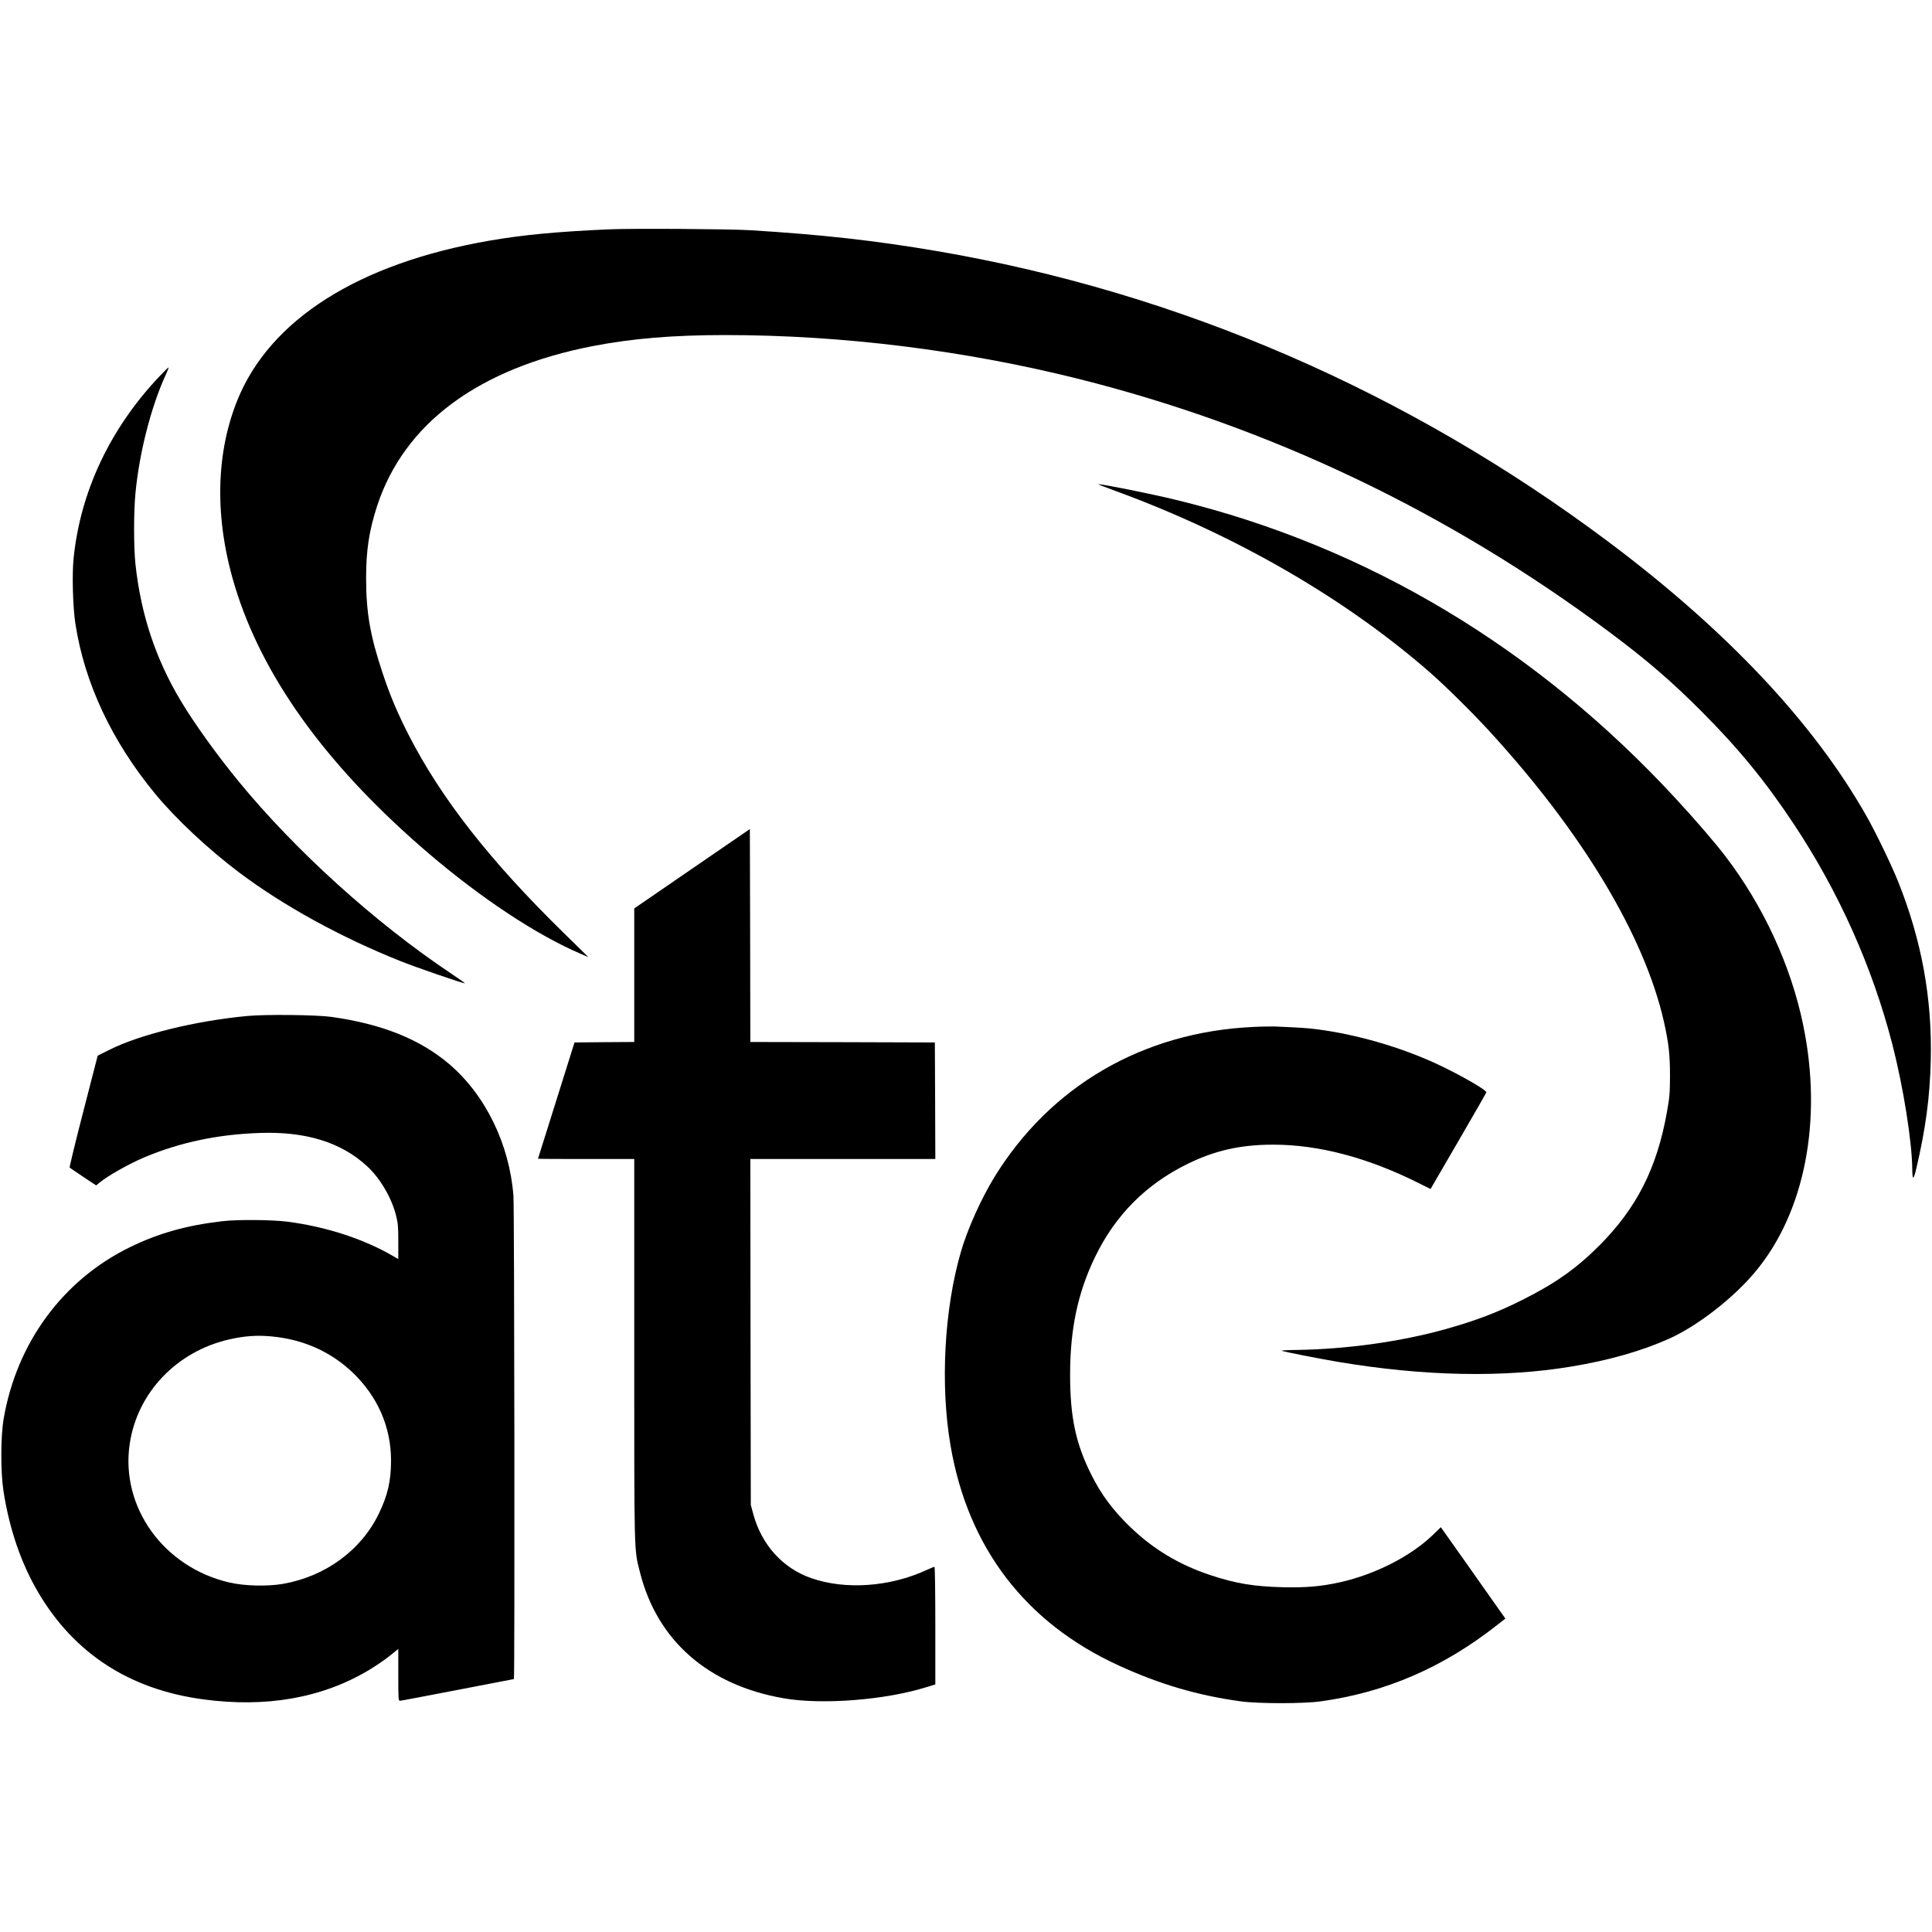
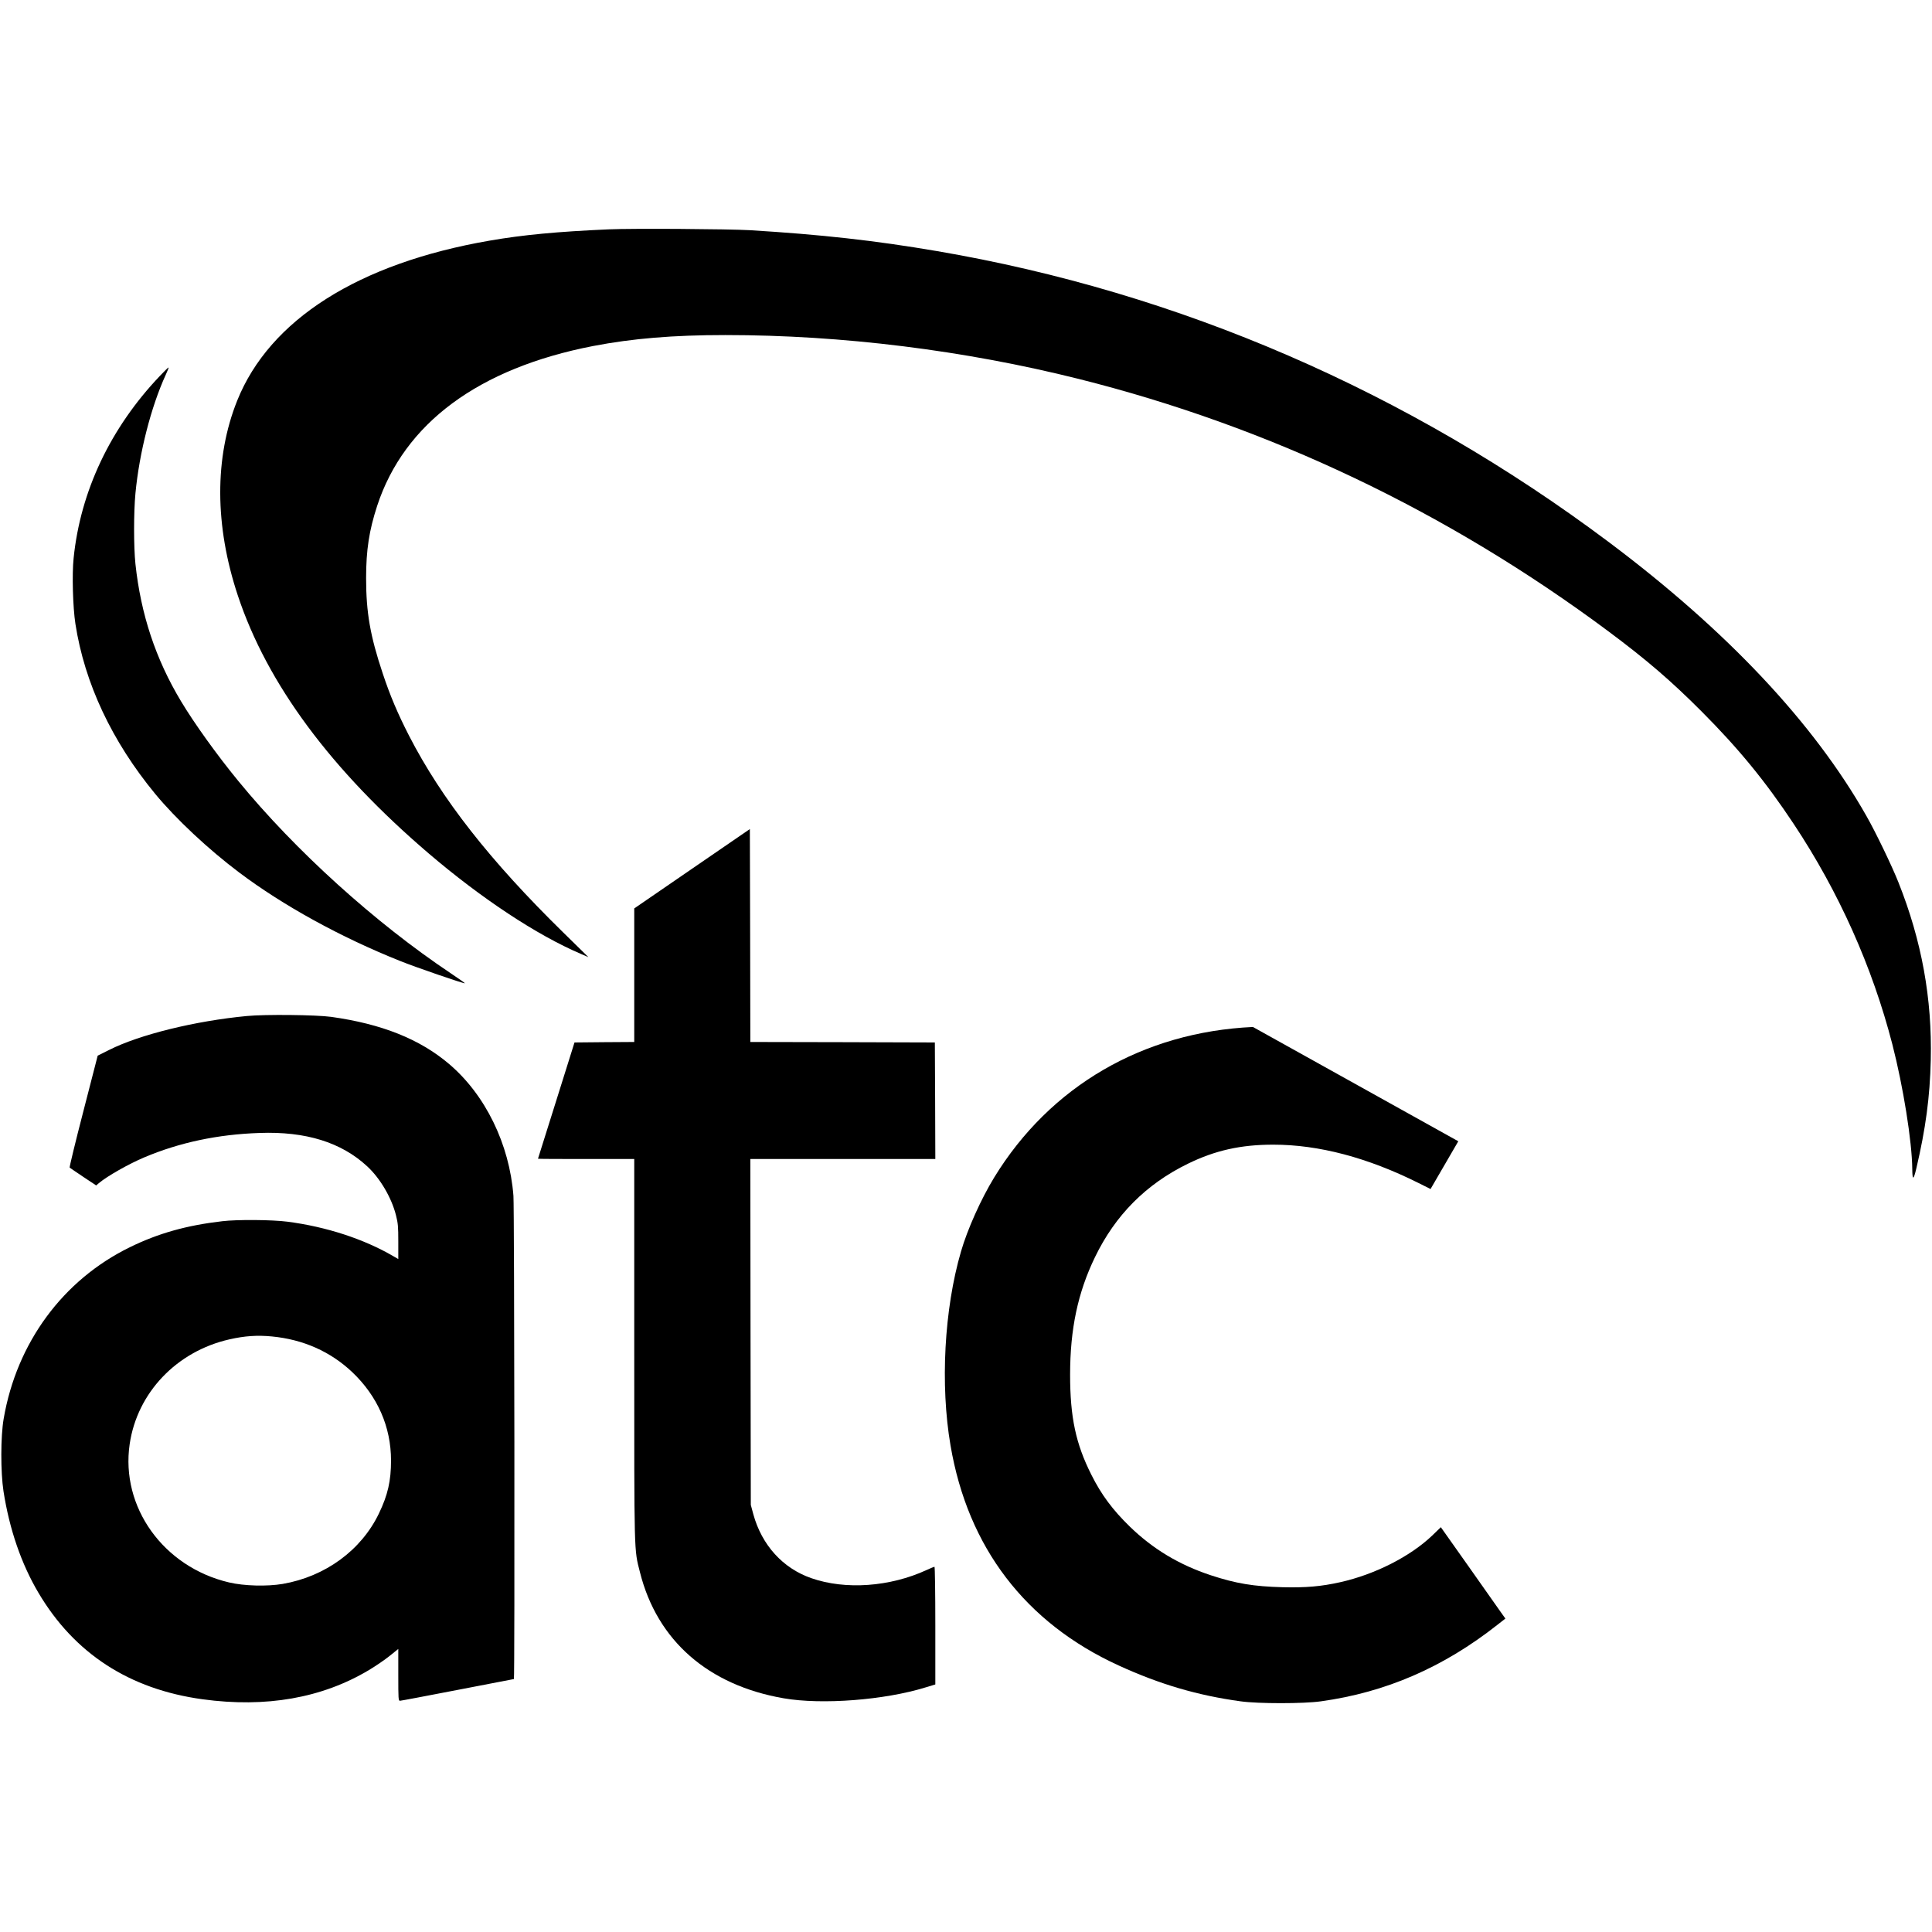
<svg xmlns="http://www.w3.org/2000/svg" version="1.0" width="2047pt" height="2047pt" viewBox="0 0 2047 2047" preserveAspectRatio="xMidYMid meet">
  <g transform="translate(0,2047) scale(0.1,-0.1)" fill="#000000" stroke="none">
    <path d="M6450 18040 c-544 -24 -908 -58 -1265 -120 -1387 -240 -2328 -837 -2672 -1695 -242 -604 -239 -1325 7 -2065 310 -934 986 -1847 2024 -2734 558 -476 1143 -863 1609 -1062 l81 -35 -264 259 c-777 761 -1291 1416 -1636 2087 -120 234 -201 425 -279 660 -133 398 -176 646 -176 1010 0 298 32 504 117 765 287 876 1076 1459 2289 1694 417 80 847 116 1400 116 1237 0 2532 -161 3745 -465 2020 -507 3905 -1404 5610 -2673 404 -301 665 -525 990 -851 391 -392 676 -740 975 -1191 477 -718 833 -1514 1045 -2335 115 -447 208 -1027 211 -1320 1 -123 13 -122 43 5 99 422 144 756 153 1150 15 649 -95 1259 -342 1880 -67 170 -242 534 -340 705 -560 988 -1480 1965 -2730 2902 -2130 1596 -4551 2645 -7120 3083 -657 112 -1225 175 -1980 221 -226 13 -1249 20 -1495 9z" />
    <path d="M1695 16488 c-525 -551 -843 -1223 -915 -1932 -18 -168 -8 -523 19 -696 97 -628 386 -1244 846 -1802 220 -266 563 -587 890 -833 467 -351 1074 -685 1705 -937 166 -67 679 -243 686 -236 1 2 -65 49 -149 105 -804 537 -1649 1302 -2252 2038 -225 274 -467 611 -607 845 -269 447 -426 922 -483 1455 -19 181 -19 547 0 747 41 432 165 916 321 1257 19 41 33 76 30 78 -2 2 -43 -38 -91 -89z" />
-     <path d="M11825 15266 c1263 -463 2426 -1135 3325 -1920 155 -135 450 -426 624 -616 990 -1078 1650 -2175 1856 -3087 51 -227 64 -348 64 -573 -1 -183 -4 -224 -32 -380 -106 -597 -321 -1021 -721 -1421 -242 -241 -460 -395 -806 -569 -263 -133 -491 -220 -810 -310 -475 -134 -1052 -215 -1587 -223 -97 -1 -168 -5 -158 -9 33 -12 404 -85 595 -117 908 -153 1752 -170 2474 -50 397 66 740 163 1033 294 300 134 681 429 914 708 527 629 718 1609 509 2617 -129 628 -422 1263 -827 1792 -103 135 -318 385 -518 601 -1471 1596 -3273 2676 -5285 3167 -273 67 -792 171 -840 170 -5 -1 80 -34 190 -74z" />
    <path d="M7333 11266 l-613 -421 0 -707 0 -708 -317 -2 -316 -3 -193 -615 c-107 -338 -194 -616 -194 -617 0 -2 230 -3 510 -3 l510 0 0 -2014 c0 -2213 -3 -2114 61 -2366 182 -723 723 -1196 1524 -1334 405 -70 1067 -19 1503 116 l102 31 0 624 c0 343 -4 623 -9 623 -4 0 -41 -15 -82 -34 -390 -180 -862 -213 -1223 -87 -302 105 -524 350 -614 676 l-27 100 -3 1833 -2 1832 980 0 980 0 -2 618 -3 617 -977 3 -978 2 -2 1128 -3 1128 -612 -420z" />
    <path d="M2615 9705 c-548 -52 -1137 -197 -1460 -360 l-120 -60 -152 -590 c-84 -324 -149 -593 -145 -596 4 -4 69 -47 144 -98 l137 -91 28 24 c89 75 319 205 483 274 373 157 775 243 1220 258 489 18 866 -99 1140 -353 137 -126 258 -332 305 -517 22 -87 25 -119 25 -282 l0 -184 -52 30 c-313 183 -713 313 -1123 366 -161 21 -534 24 -690 5 -379 -44 -678 -128 -980 -276 -709 -347 -1198 -1012 -1336 -1816 -33 -188 -33 -566 -2 -769 63 -404 189 -770 371 -1077 380 -642 963 -1021 1737 -1127 673 -92 1267 12 1765 310 69 41 167 108 218 149 l92 74 0 -274 c0 -257 1 -275 18 -275 10 0 284 52 610 115 326 63 595 115 597 115 10 0 5 4988 -5 5120 -42 548 -298 1071 -682 1397 -311 264 -713 424 -1248 499 -158 22 -703 28 -895 9z m266 -3395 c333 -32 622 -161 852 -379 268 -255 410 -579 410 -936 0 -215 -34 -365 -128 -560 -187 -390 -568 -669 -1020 -747 -166 -28 -409 -22 -569 16 -694 163 -1150 798 -1052 1466 80 544 497 982 1056 1109 163 37 295 46 451 31z" />
-     <path d="M13275 9589 c-1164 -54 -2148 -626 -2741 -1594 -140 -229 -284 -550 -352 -785 -178 -610 -221 -1414 -111 -2055 184 -1081 793 -1878 1779 -2330 438 -201 841 -319 1295 -381 186 -26 667 -26 850 0 687 95 1296 359 1867 808 l88 69 -48 67 c-26 37 -179 255 -341 484 l-295 417 -92 -89 c-233 -222 -607 -412 -975 -494 -200 -45 -366 -59 -609 -53 -307 8 -495 39 -762 127 -333 110 -612 277 -857 515 -182 177 -302 338 -408 550 -165 328 -225 609 -225 1060 0 484 82 870 263 1244 215 446 542 775 985 991 288 141 560 202 904 202 483 0 1001 -137 1541 -407 l126 -63 294 506 c162 278 295 511 297 518 6 23 -269 181 -513 296 -390 182 -858 318 -1285 373 -103 13 -167 17 -440 29 -41 1 -147 0 -235 -5z" />
+     <path d="M13275 9589 c-1164 -54 -2148 -626 -2741 -1594 -140 -229 -284 -550 -352 -785 -178 -610 -221 -1414 -111 -2055 184 -1081 793 -1878 1779 -2330 438 -201 841 -319 1295 -381 186 -26 667 -26 850 0 687 95 1296 359 1867 808 l88 69 -48 67 c-26 37 -179 255 -341 484 l-295 417 -92 -89 c-233 -222 -607 -412 -975 -494 -200 -45 -366 -59 -609 -53 -307 8 -495 39 -762 127 -333 110 -612 277 -857 515 -182 177 -302 338 -408 550 -165 328 -225 609 -225 1060 0 484 82 870 263 1244 215 446 542 775 985 991 288 141 560 202 904 202 483 0 1001 -137 1541 -407 l126 -63 294 506 z" />
  </g>
</svg>